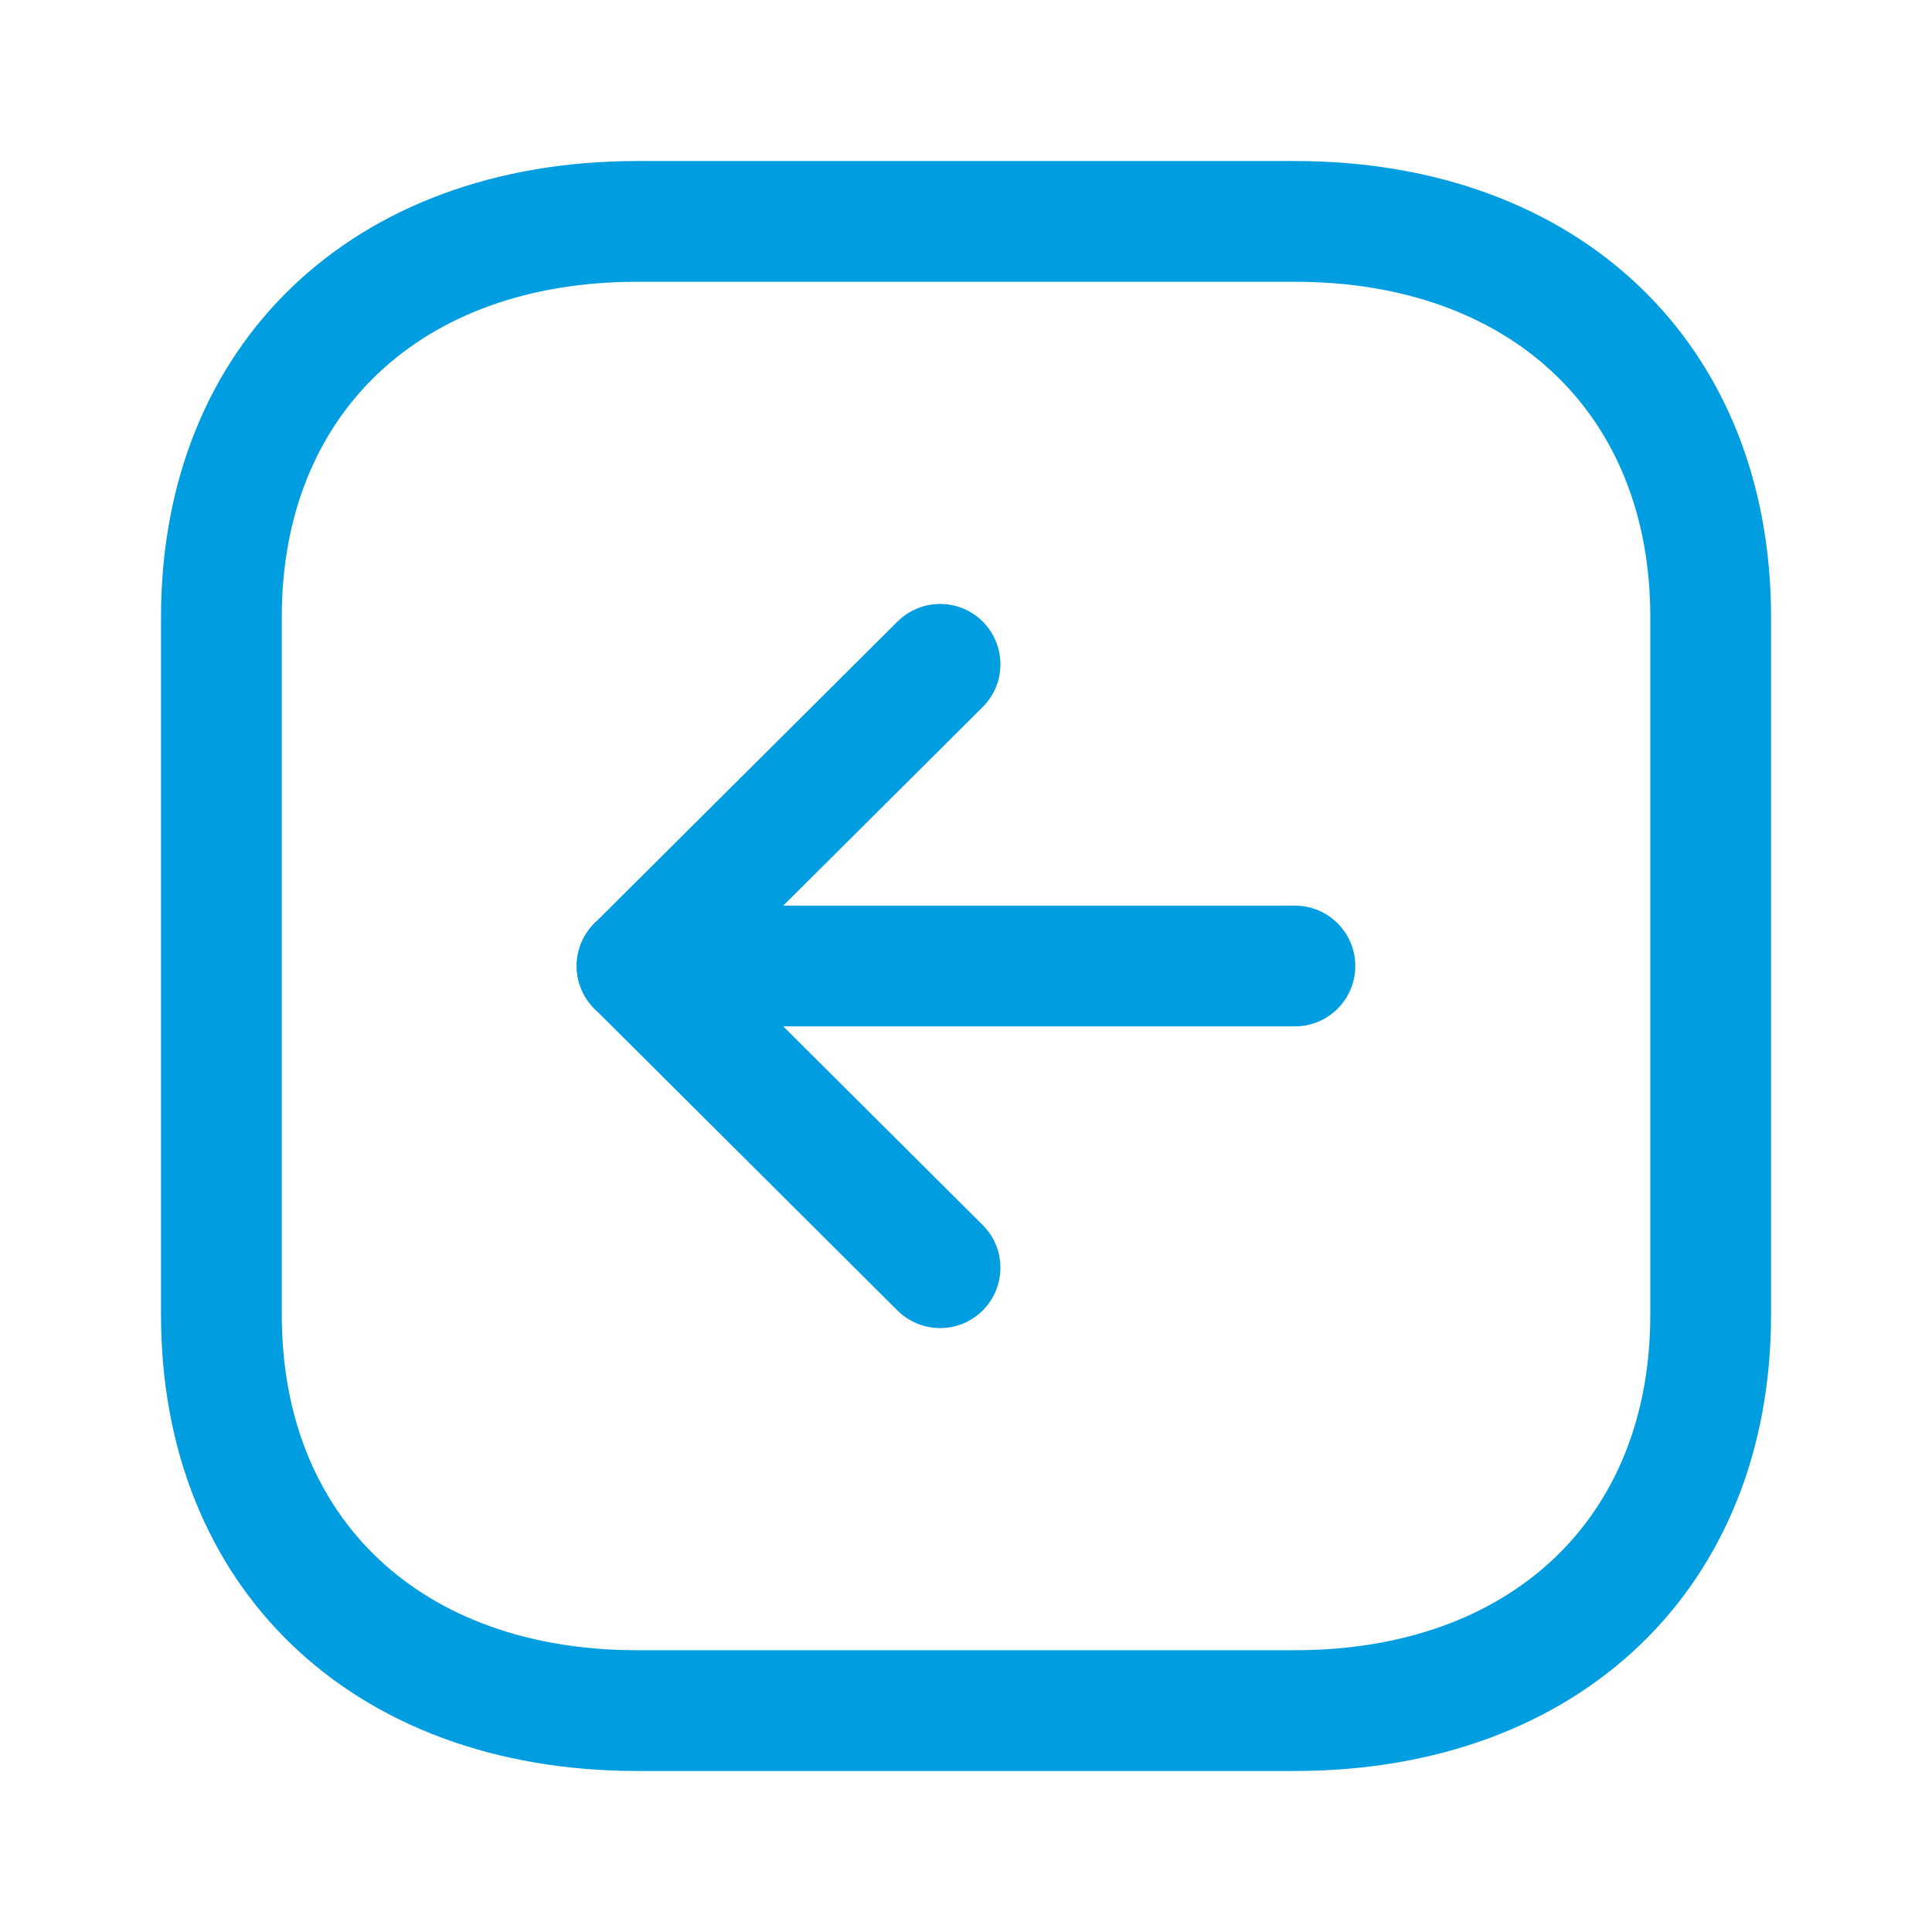
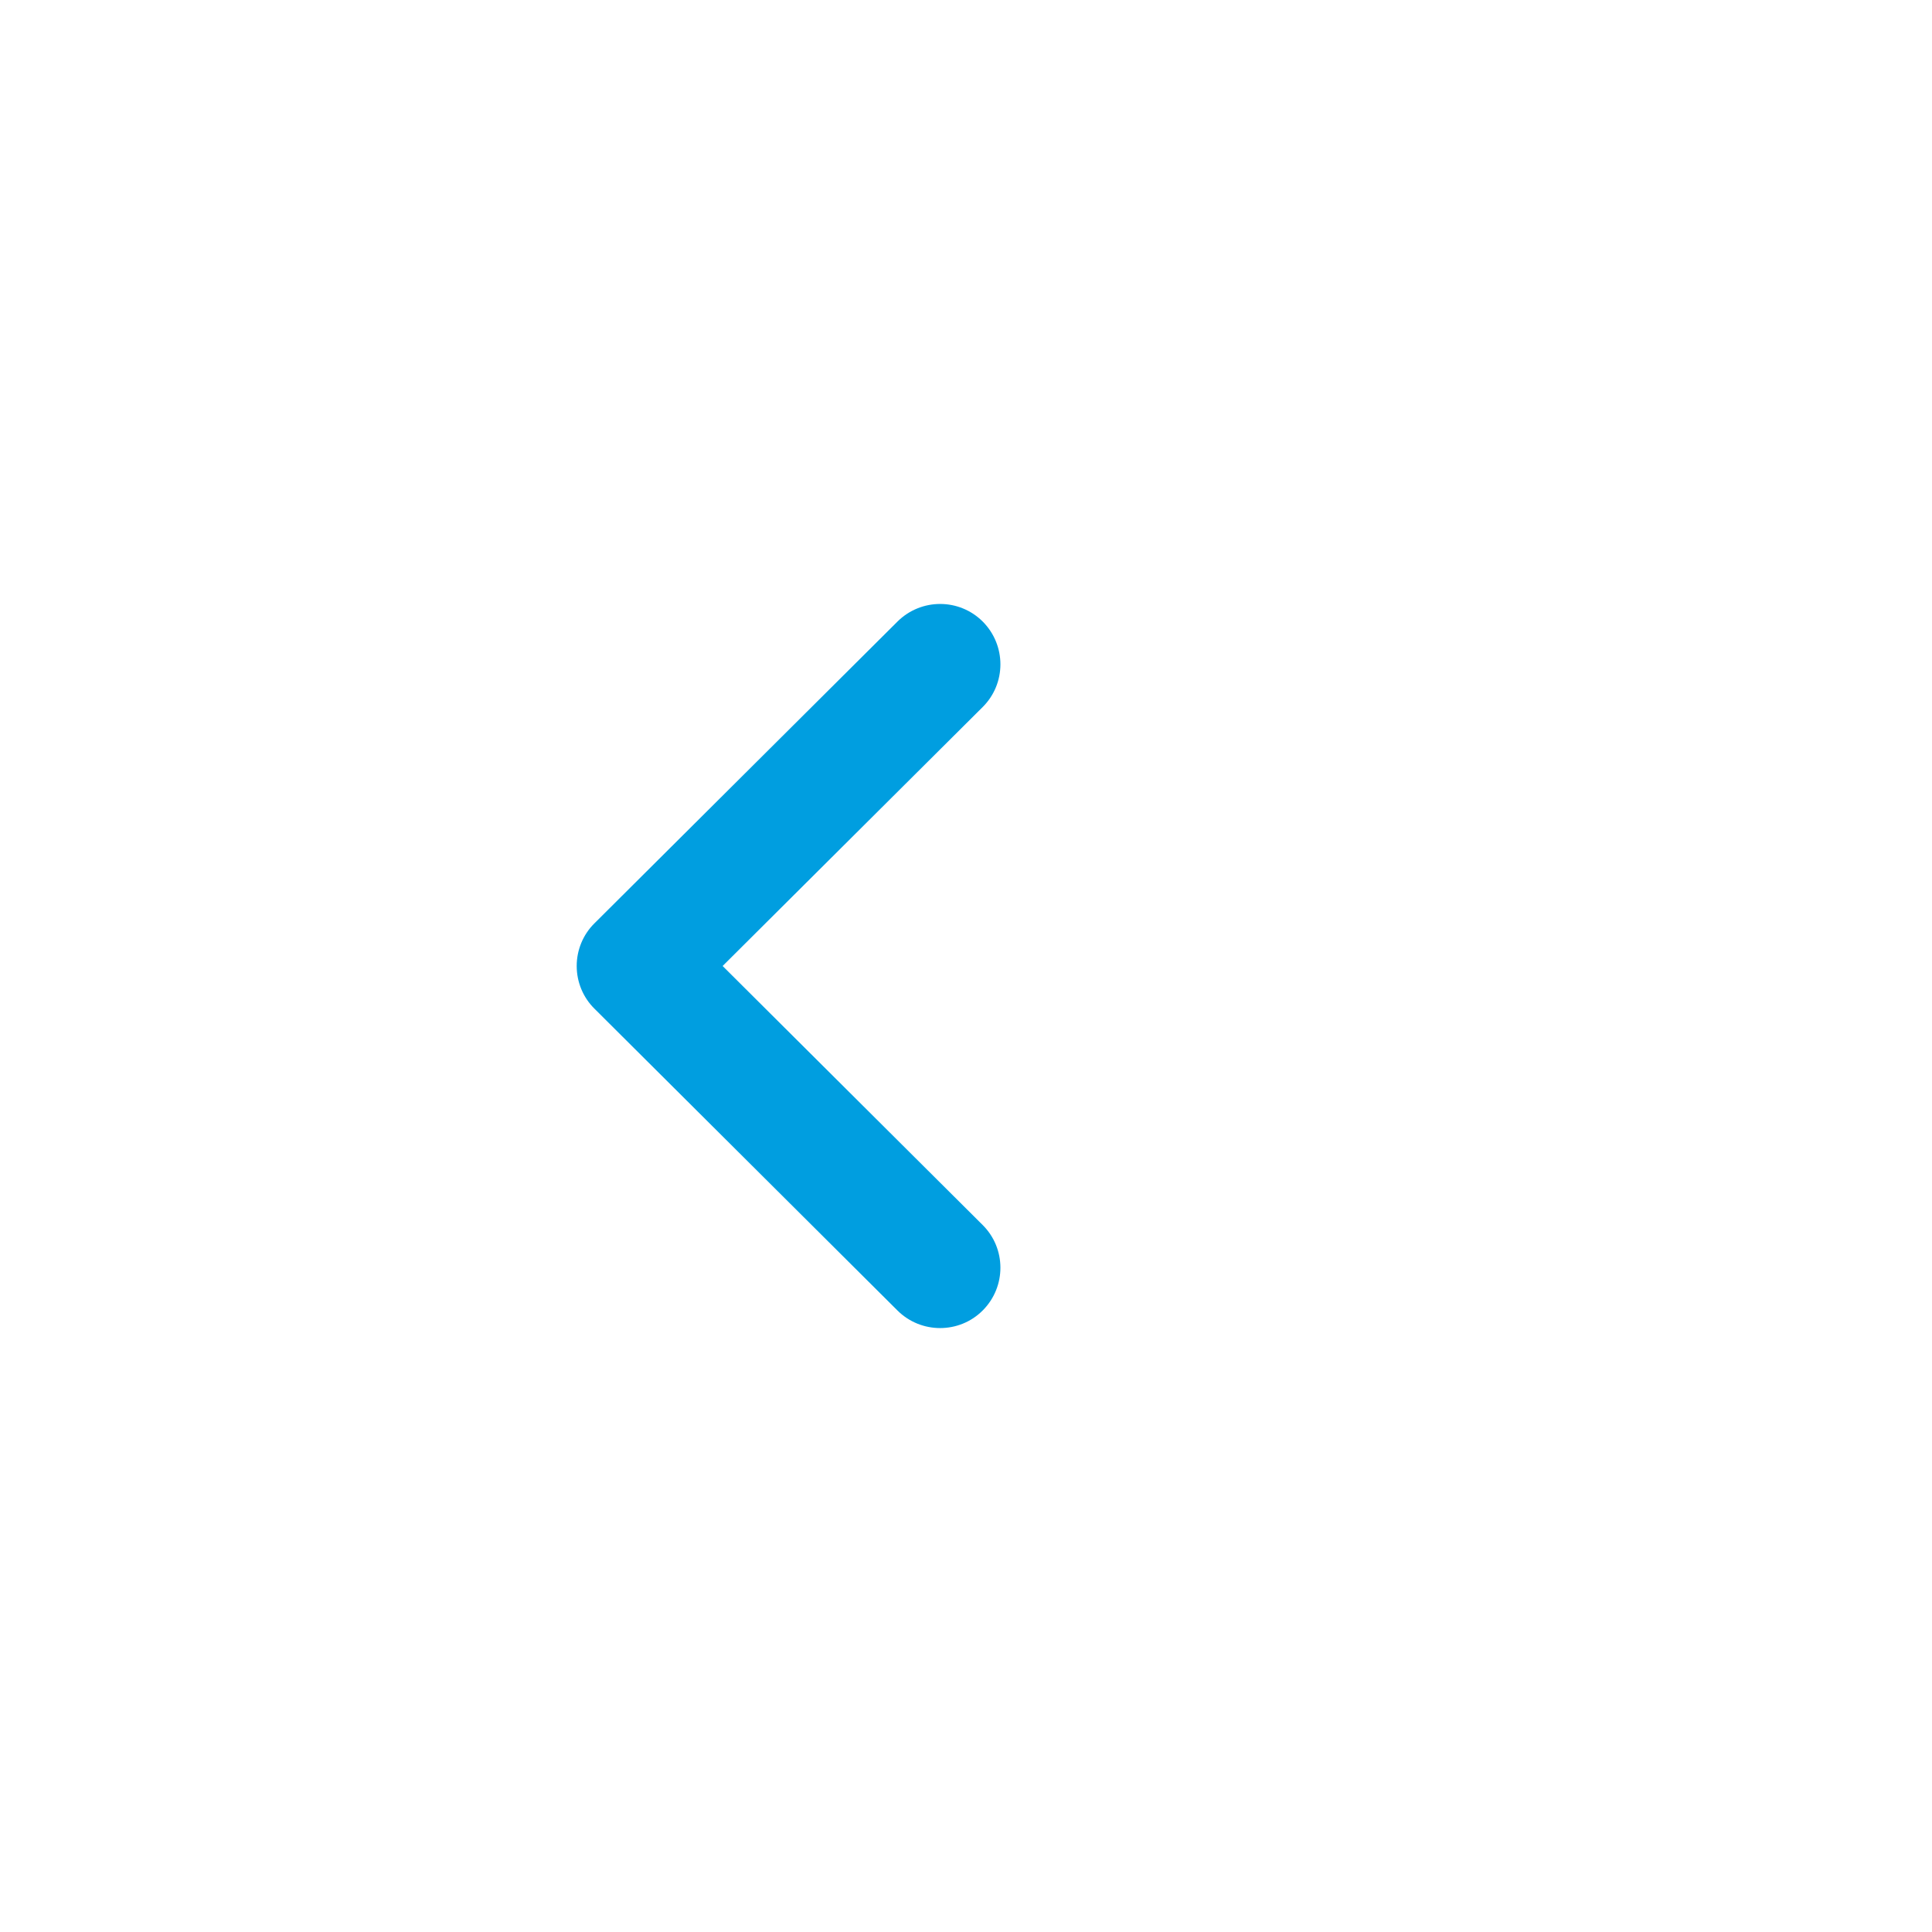
<svg xmlns="http://www.w3.org/2000/svg" width="32" height="32" viewBox="0 0 32 32" fill="none">
-   <path fill-rule="evenodd" clip-rule="evenodd" d="M21.445 4.667C25.023 4.667 27.334 6.847 27.334 10.22V21.779C27.334 25.152 25.023 27.333 21.445 27.333H10.555C6.978 27.333 4.667 25.152 4.667 21.779V10.22C4.667 6.847 6.978 4.667 10.555 4.667H21.445ZM10.555 29.333H21.445C26.163 29.333 29.334 26.297 29.334 21.779V10.22C29.334 5.701 26.163 2.667 21.445 2.667H10.555C5.838 2.667 2.667 5.701 2.667 10.22V21.779C2.667 26.297 5.838 29.333 10.555 29.333Z" fill="#009EE0" />
-   <path fill-rule="evenodd" clip-rule="evenodd" d="M10.552 17H21.448C22 17 22.448 16.552 22.448 16C22.448 15.448 22 15 21.448 15H10.552C10 15 9.552 15.448 9.552 16C9.552 16.552 10 17 10.552 17Z" fill="#009EE0" />
  <path fill-rule="evenodd" clip-rule="evenodd" d="M15.571 21.997C15.827 21.997 16.084 21.9 16.279 21.703C16.668 21.311 16.667 20.679 16.276 20.29L11.969 16L16.276 11.711C16.667 11.322 16.668 10.69 16.279 10.297C15.889 9.906 15.257 9.906 14.865 10.295L9.847 15.292C9.657 15.479 9.552 15.735 9.552 16C9.552 16.265 9.657 16.521 9.847 16.708L14.865 21.706C15.06 21.9 15.316 21.997 15.571 21.997Z" fill="#009EE0" />
</svg>